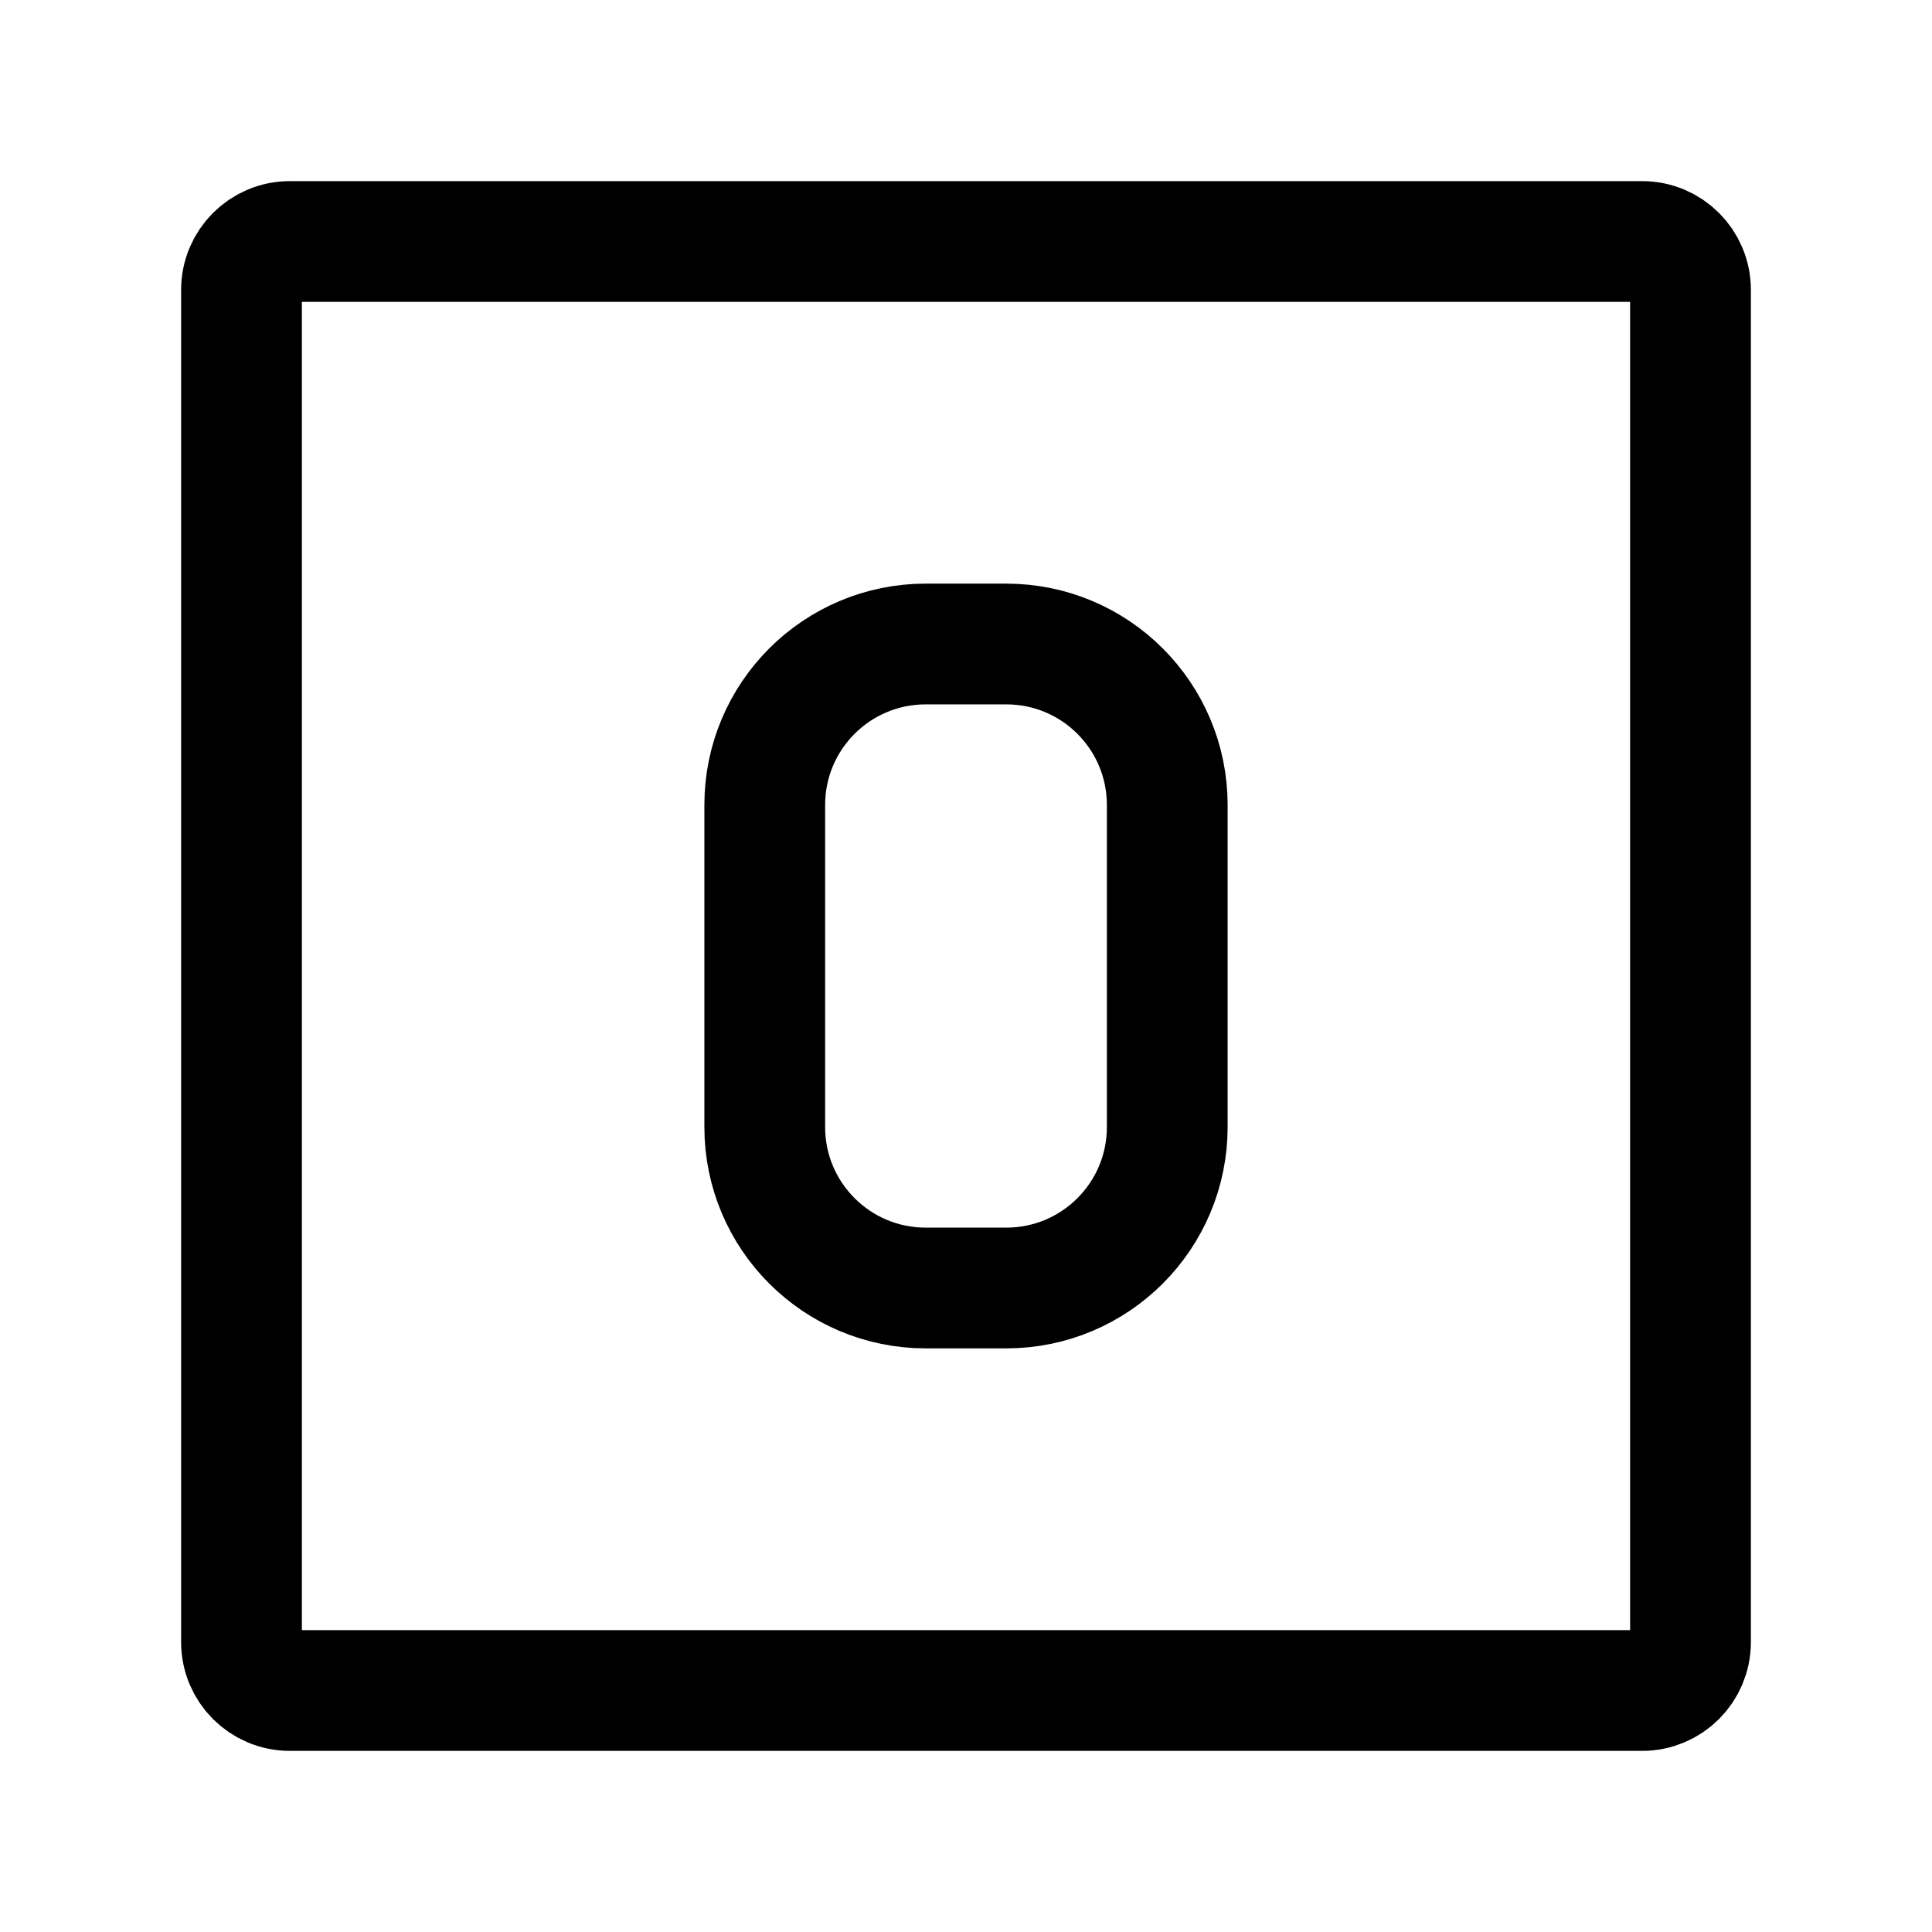
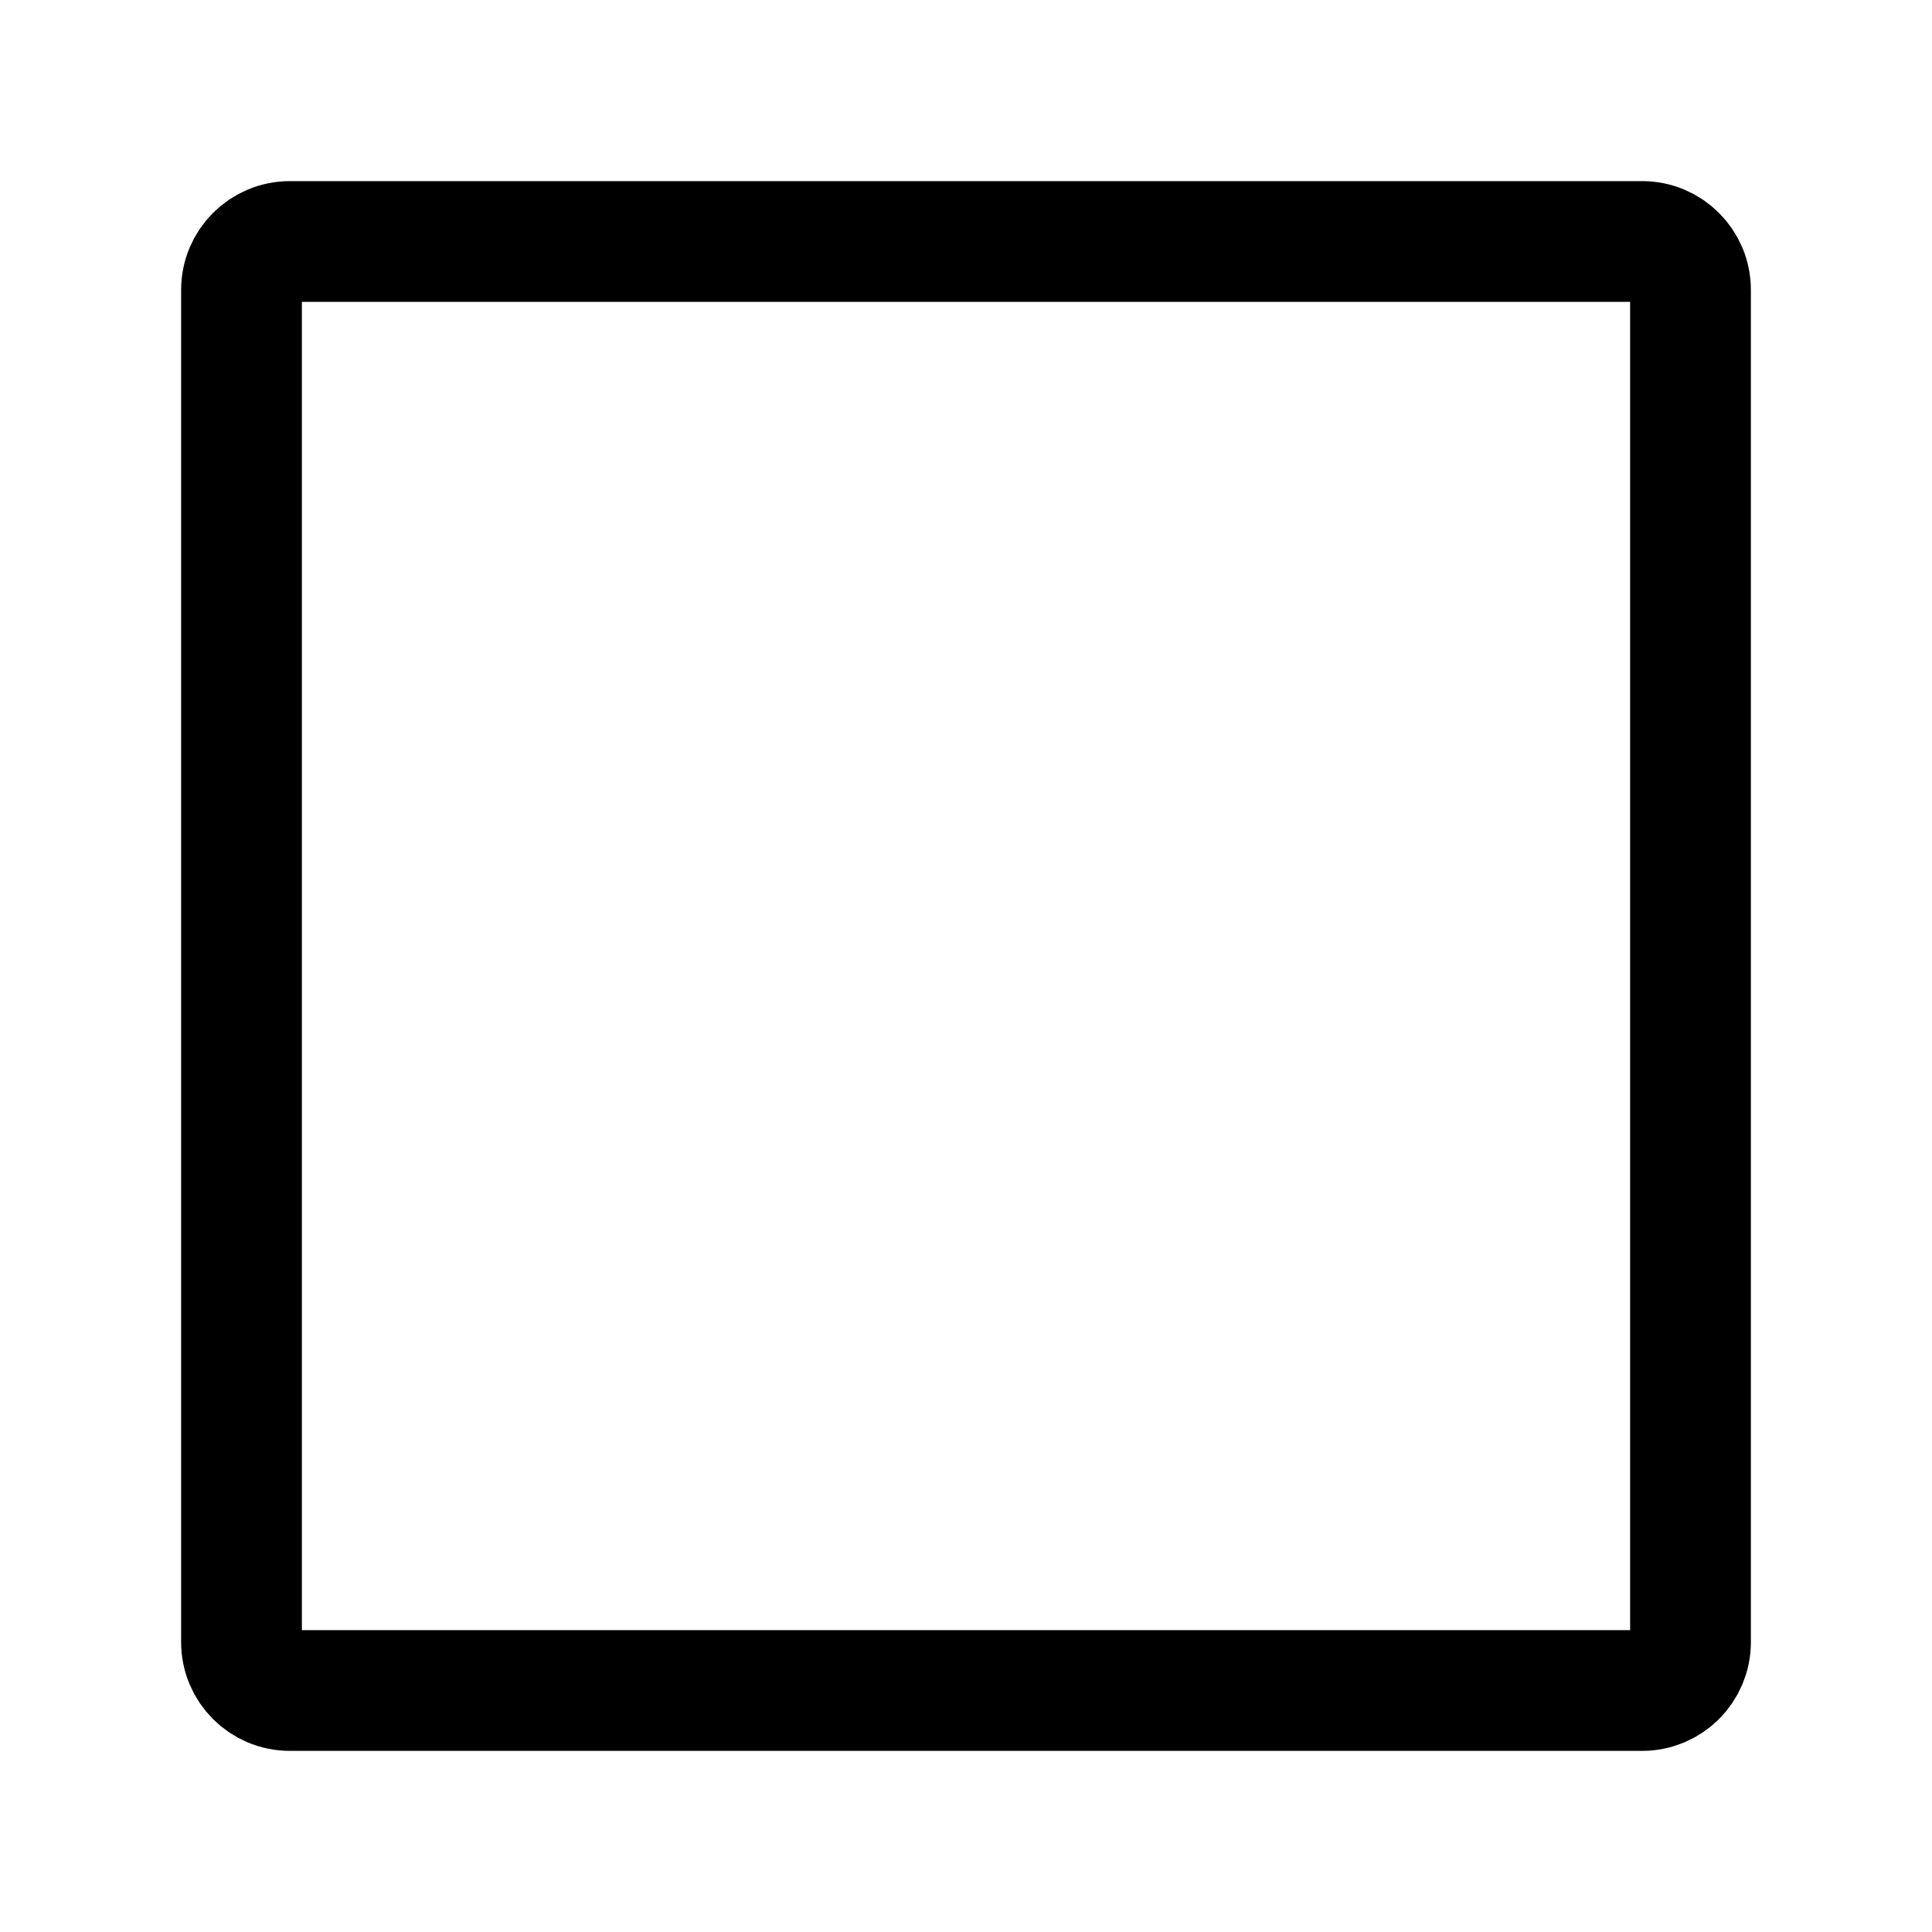
<svg xmlns="http://www.w3.org/2000/svg" width="24" height="24" viewBox="0 0 24 24" stroke-width="1.5" fill="none">
  <path d="M3 20.4V3.6C3 3.269 3.269 3 3.6 3H20.4C20.731 3 21 3.269 21 3.6V20.4C21 20.731 20.731 21 20.4 21H3.6C3.269 21 3 20.731 3 20.4Z" stroke="currentColor" />
-   <path d="M9.5 14V10C9.5 8.895 10.395 8 11.5 8H12.5C13.605 8 14.5 8.895 14.5 10V14C14.5 15.105 13.605 16 12.5 16H11.5C10.395 16 9.5 15.105 9.5 14Z" stroke="currentColor" />
</svg>